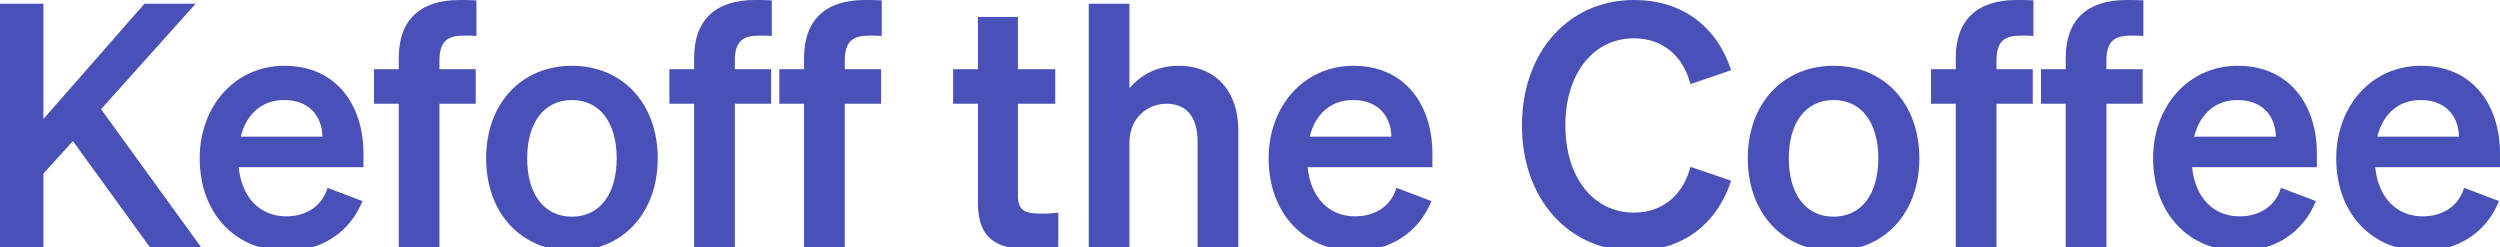
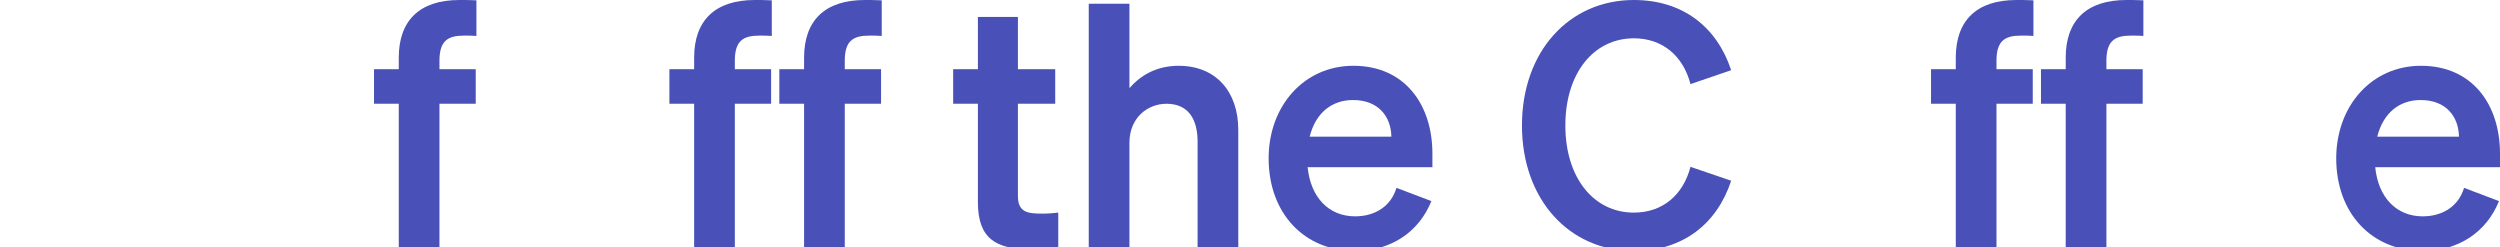
<svg xmlns="http://www.w3.org/2000/svg" fill="none" viewBox="0 0 1435 142" height="142" width="1435">
  <path fill="#4951B8" d="M1390.62 144.031C1361.43 144.031 1340.99 122.426 1340.99 90.895C1340.99 60.921 1361.23 37.759 1389.65 37.759C1419.23 37.759 1435 60.142 1435 88.17V95.955H1363.37C1365.13 113.473 1375.64 124.178 1390.62 124.178C1402.11 124.178 1411.25 118.339 1414.37 107.828L1434.42 115.419C1427.21 133.326 1411.06 144.031 1390.62 144.031ZM1364.54 78.438H1411.45C1411.25 67.149 1404.25 57.417 1389.46 57.417C1377.39 57.417 1368.05 64.619 1364.54 78.438Z" />
-   <path fill="#4951B8" d="M1285.51 144.031C1256.32 144.031 1235.88 122.426 1235.88 90.895C1235.88 60.921 1256.12 37.759 1284.54 37.759C1314.12 37.759 1329.89 60.142 1329.89 88.17V95.955H1258.26C1260.01 113.473 1270.53 124.178 1285.51 124.178C1297 124.178 1306.14 118.339 1309.26 107.828L1329.31 115.419C1322.1 133.326 1305.95 144.031 1285.51 144.031ZM1259.43 78.438H1306.34C1306.14 67.149 1299.14 57.417 1284.34 57.417C1272.28 57.417 1262.93 64.619 1259.43 78.438Z" />
  <path fill="#4951B8" d="M1230.3 20.631C1227.57 20.437 1226.21 20.437 1223.29 20.437C1214.14 20.437 1209.08 23.162 1209.08 34.84V39.706H1229.91V59.559H1209.08V141.89H1185.72V59.559H1171.52V39.706H1185.72V33.088C1185.72 11.873 1197.6 0 1220.56 0C1224.26 0 1226.01 4.64048e-07 1230.3 0.195V20.631Z" />
  <path fill="#4951B8" d="M1167.19 20.631C1164.47 20.437 1163.1 20.437 1160.18 20.437C1151.04 20.437 1145.98 23.162 1145.98 34.84V39.706H1166.8V59.559H1145.98V141.89H1122.62V59.559H1108.41V39.706H1122.62V33.088C1122.62 11.873 1134.49 0 1157.46 0C1161.16 0 1162.91 4.64048e-07 1167.19 0.195V20.631Z" />
-   <path fill="#4951B8" d="M1101.71 90.895C1101.71 122.621 1081.28 144.031 1052.47 144.031C1023.67 144.031 1003.23 122.621 1003.23 90.895C1003.23 59.169 1023.67 37.759 1052.47 37.759C1081.28 37.759 1101.71 59.169 1101.71 90.895ZM1026.78 90.895C1026.78 111.721 1036.71 124.372 1052.47 124.372C1068.24 124.372 1078.16 111.721 1078.16 90.895C1078.16 70.069 1068.24 57.417 1052.47 57.417C1036.71 57.417 1026.78 70.069 1026.78 90.895Z" />
  <path fill="#4951B8" d="M898.516 72.015C898.516 102.184 914.866 122.037 937.833 122.037C954.182 122.037 966.055 112.11 970.337 95.761L993.693 103.741C985.519 128.46 966.055 144.031 937.833 144.031C900.657 144.031 873.603 114.446 873.603 72.015C873.603 29.585 900.657 0 937.833 0C966.055 0 985.519 15.571 993.693 40.29L970.337 48.27C966.055 31.92 954.182 21.994 937.833 21.994C914.866 21.994 898.516 41.847 898.516 72.015Z" />
  <path fill="#4951B8" d="M777.824 144.031C748.629 144.031 728.192 122.426 728.192 90.895C728.192 60.921 748.434 37.759 776.851 37.759C806.436 37.759 822.201 60.142 822.201 88.17V95.955H750.575C752.327 113.473 762.837 124.178 777.824 124.178C789.308 124.178 798.456 118.339 801.57 107.828L821.617 115.419C814.416 133.326 798.261 144.031 777.824 144.031ZM751.743 78.438H798.65C798.456 67.149 791.449 57.417 776.656 57.417C764.589 57.417 755.246 64.619 751.743 78.438Z" />
  <path fill="#4951B8" d="M624.941 2.141H648.298V50.605C654.137 43.793 663.285 37.76 676.52 37.76C697.93 37.76 710.776 52.552 710.776 74.546V141.89H687.42V81.358C687.42 68.707 682.359 59.559 669.513 59.559C659.003 59.559 648.298 67.344 648.298 81.942V141.89H624.941V2.141Z" />
  <path fill="#4951B8" d="M561.317 59.559H547.109V39.706H561.317V9.732H584.284V39.706H605.694V59.559H584.284V112.5C584.284 121.648 589.54 122.621 597.909 122.621C601.802 122.621 603.943 122.426 607.446 122.037V141.695C603.164 142.474 597.325 143.058 591.291 143.058C571.828 143.058 561.317 137.024 561.317 116.198V59.559Z" />
  <path fill="#4951B8" d="M506.114 20.631C503.389 20.437 502.026 20.437 499.107 20.437C489.959 20.437 484.898 23.162 484.898 34.84V39.706H505.724V59.559H484.898V141.89H461.542V59.559H447.333V39.706H461.542V33.088C461.542 11.873 473.415 0 496.382 0C500.08 0 501.832 4.64048e-07 506.114 0.195V20.631Z" />
  <path fill="#4951B8" d="M443.009 20.631C440.284 20.437 438.921 20.437 436.002 20.437C426.854 20.437 421.793 23.162 421.793 34.84V39.706H442.619V59.559H421.793V141.89H398.437V59.559H384.229V39.706H398.437V33.088C398.437 11.873 410.31 0 433.277 0C436.975 0 438.727 4.64048e-07 443.009 0.195V20.631Z" />
-   <path fill="#4951B8" d="M377.532 90.895C377.532 122.621 357.095 144.031 328.289 144.031C299.483 144.031 279.046 122.621 279.046 90.895C279.046 59.169 299.483 37.759 328.289 37.759C357.095 37.759 377.532 59.169 377.532 90.895ZM302.597 90.895C302.597 111.721 312.524 124.372 328.289 124.372C344.055 124.372 353.981 111.721 353.981 90.895C353.981 70.069 344.055 57.417 328.289 57.417C312.524 57.417 302.597 70.069 302.597 90.895Z" />
  <path fill="#4951B8" d="M273.463 20.631C270.738 20.437 269.375 20.437 266.456 20.437C257.308 20.437 252.247 23.162 252.247 34.84V39.706H273.073V59.559H252.247V141.89H228.891V59.559H214.683V39.706H228.891V33.088C228.891 11.873 240.764 0 263.731 0C267.429 0 269.181 4.64048e-07 273.463 0.195V20.631Z" />
-   <path fill="#4951B8" d="M164.264 144.031C135.069 144.031 114.632 122.426 114.632 90.895C114.632 60.921 134.874 37.759 163.291 37.759C192.876 37.759 208.641 60.142 208.641 88.17V95.955H137.015C138.767 113.473 149.277 124.178 164.264 124.178C175.748 124.178 184.895 118.339 188.01 107.828L208.057 115.419C200.856 133.326 184.701 144.031 164.264 144.031ZM138.183 78.438H185.09C184.895 67.149 177.889 57.417 163.096 57.417C151.029 57.417 141.686 64.619 138.183 78.438Z" />
-   <path fill="#4951B8" d="M24.913 68.317L82.915 2.141H112.305L58.002 62.673L115.419 141.89H86.029L41.847 80.969L24.913 99.654V141.89H0V2.141H24.913V68.317Z" />
</svg>